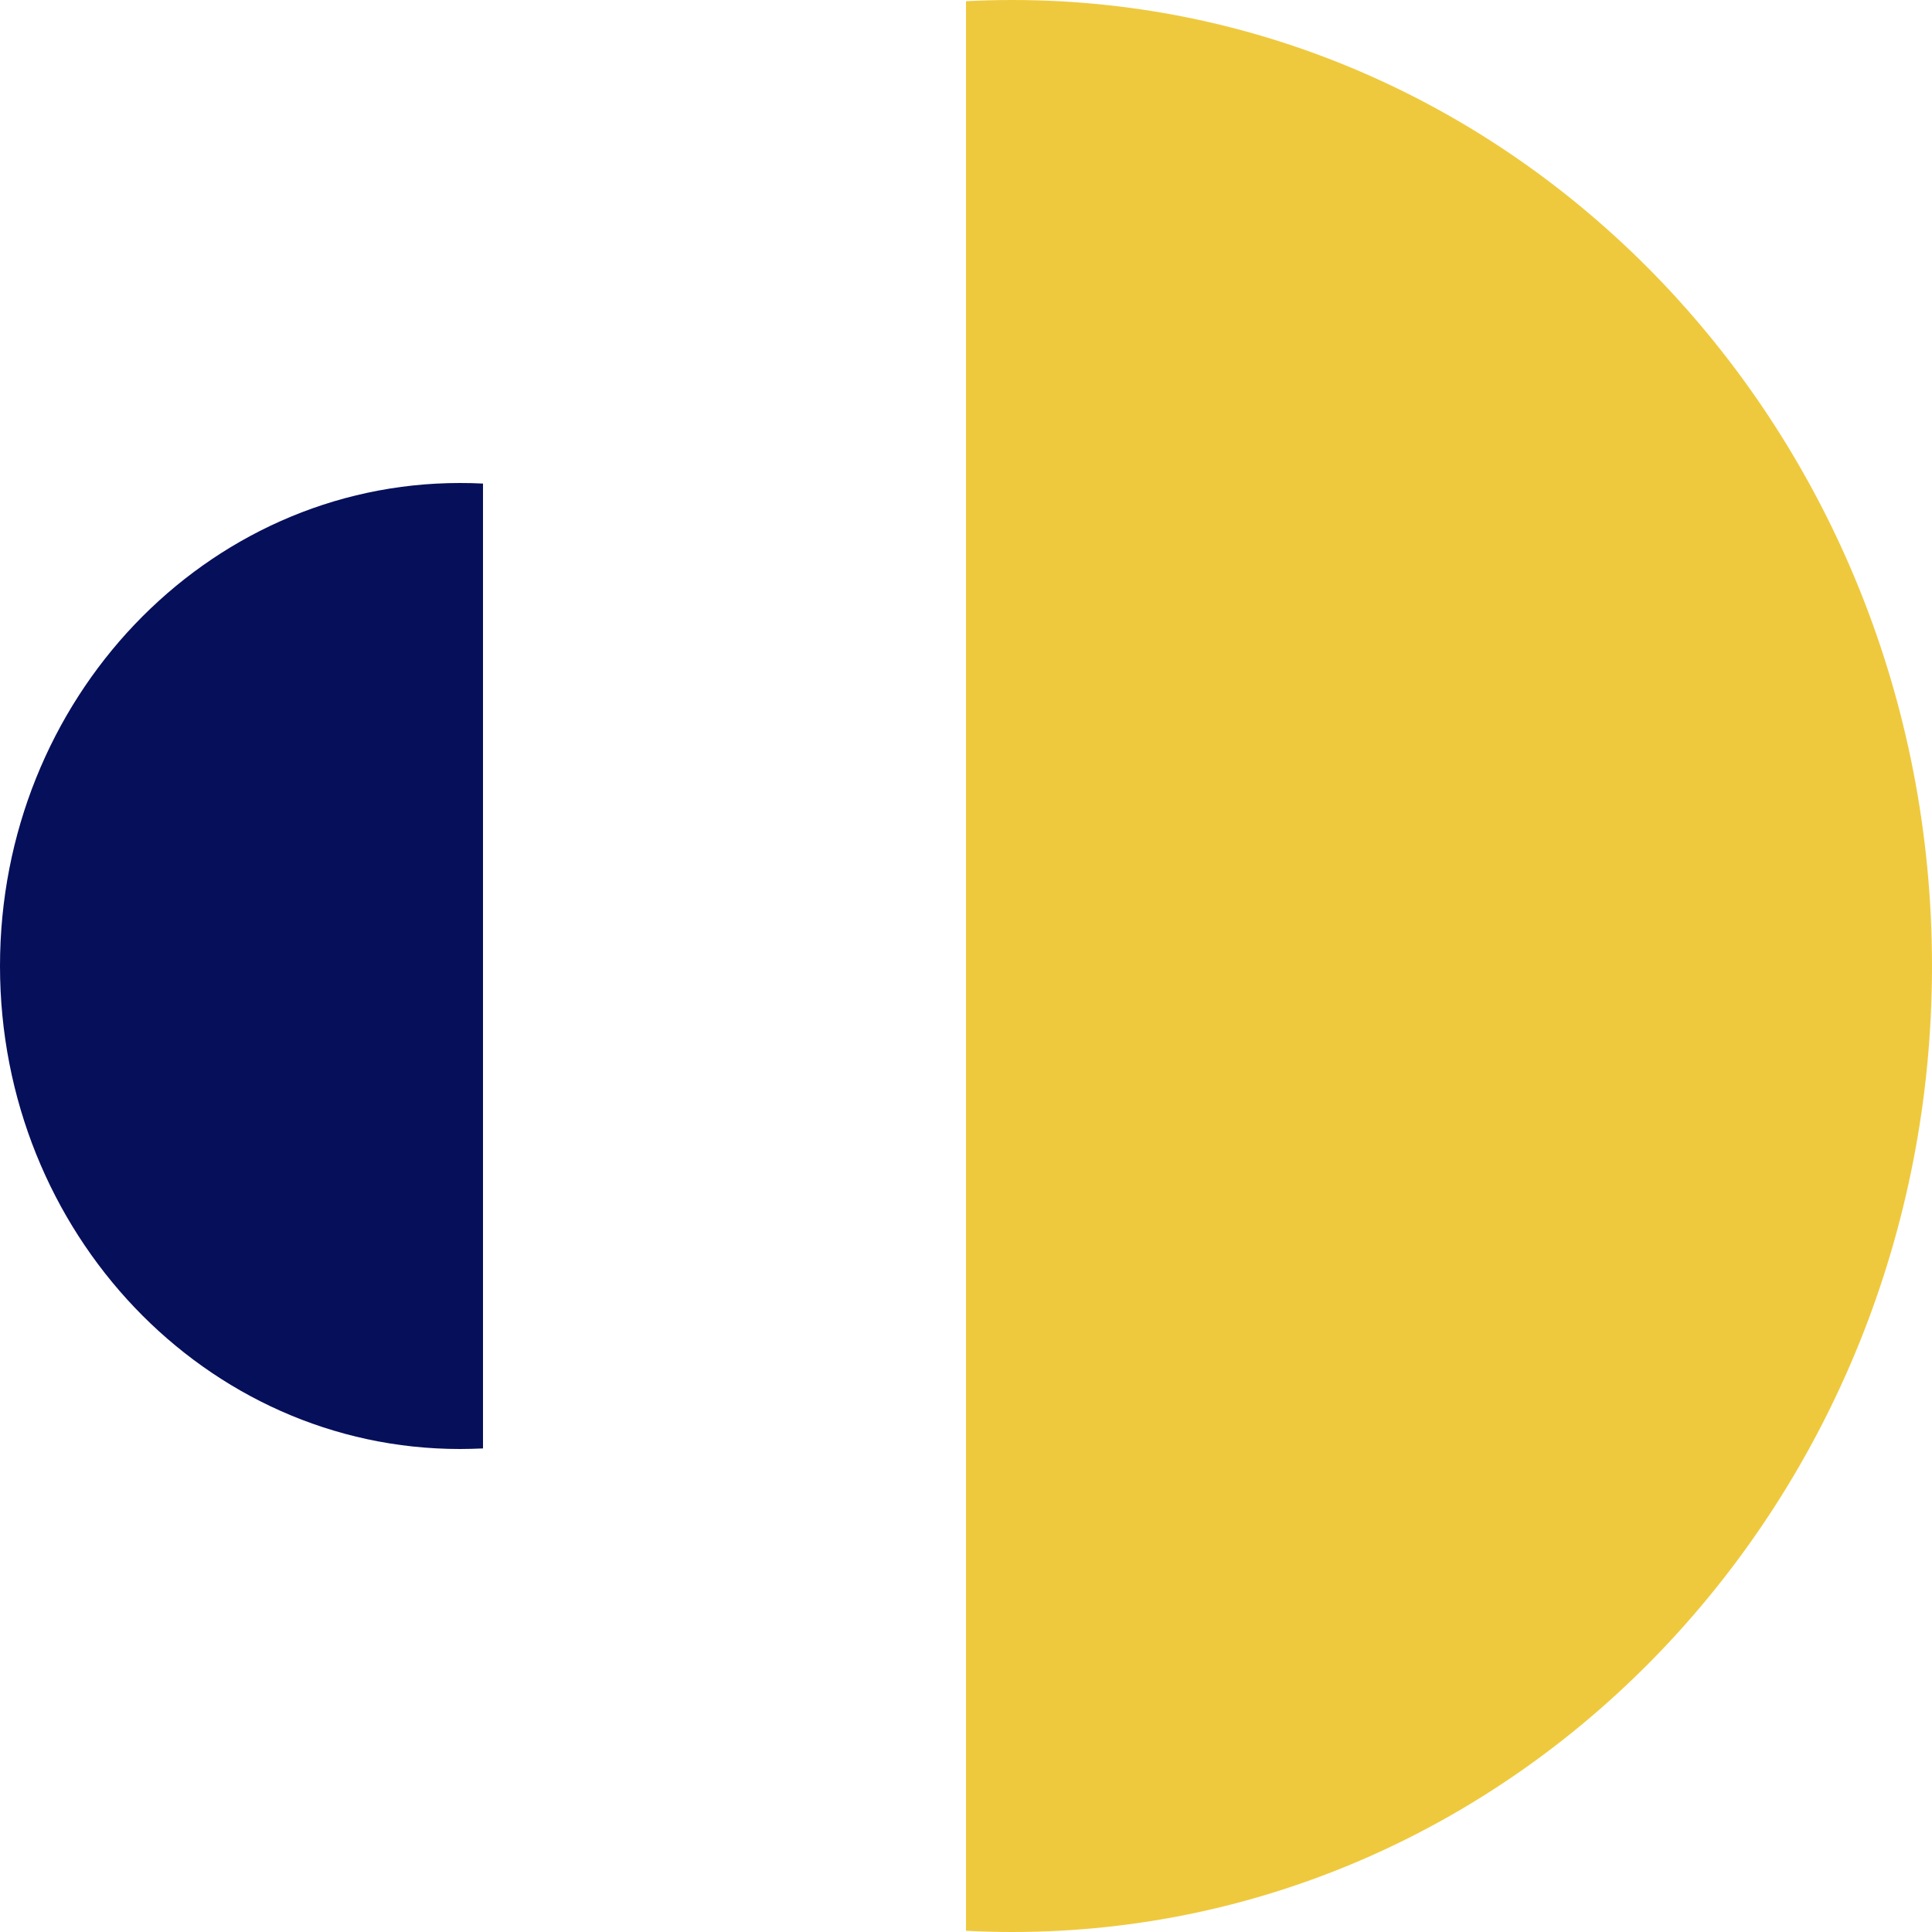
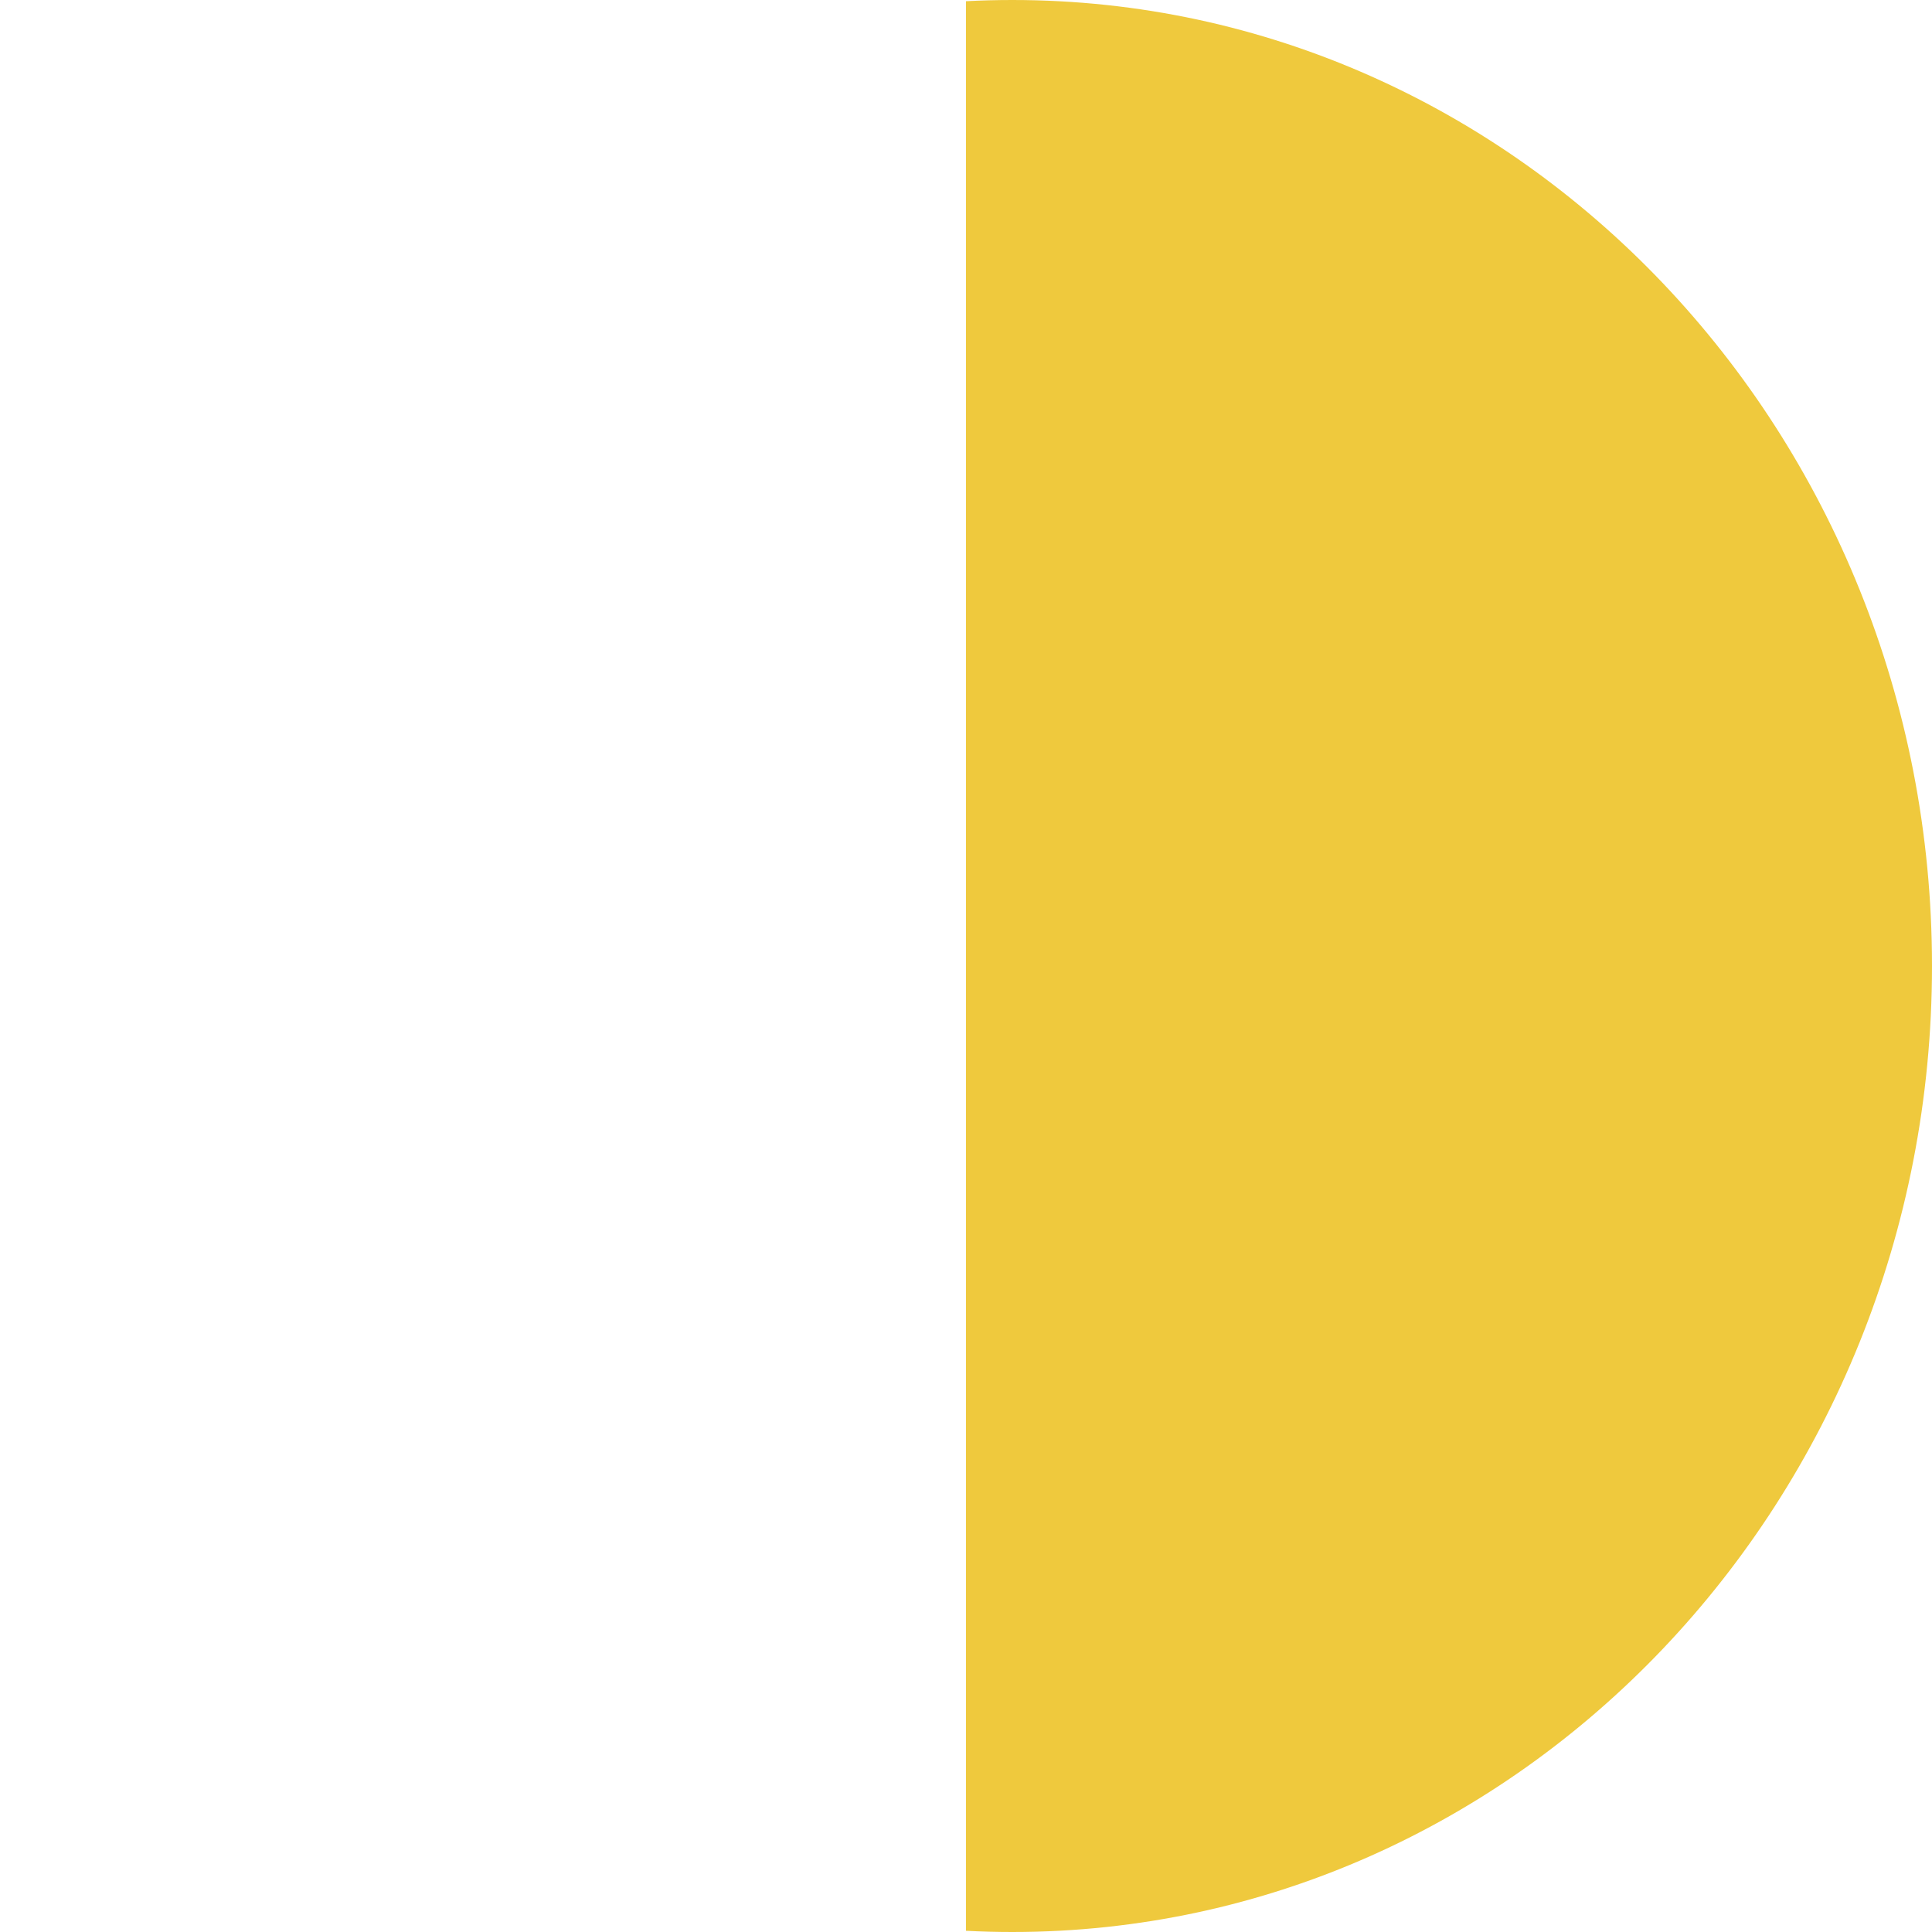
<svg xmlns="http://www.w3.org/2000/svg" width="24" height="24" viewBox="0 0 24 24" fill="none">
  <path d="M12.575 24C12.382 24 12.191 23.995 12 23.985L12 0.015C12.191 0.005 12.382 5.07834e-07 12.575 4.99405e-07C15.73 3.61505e-07 18.586 1.343 20.654 3.515C22.721 5.686 24 8.686 24 12C24 15.313 22.721 18.314 20.654 20.485C18.586 22.657 15.73 24 12.575 24Z" fill="#EFC93D" />
-   <path d="M5.713 6C5.809 6 5.905 6.002 6 6.007L6 17.993C5.905 17.997 5.809 18 5.713 18C4.135 18 2.707 17.328 1.673 16.243C0.639 15.157 -1.89848e-07 13.657 -2.62268e-07 12C-3.34688e-07 10.343 0.639 8.843 1.673 7.757C2.707 6.672 4.135 6 5.713 6Z" fill="#060F5A" />
</svg>